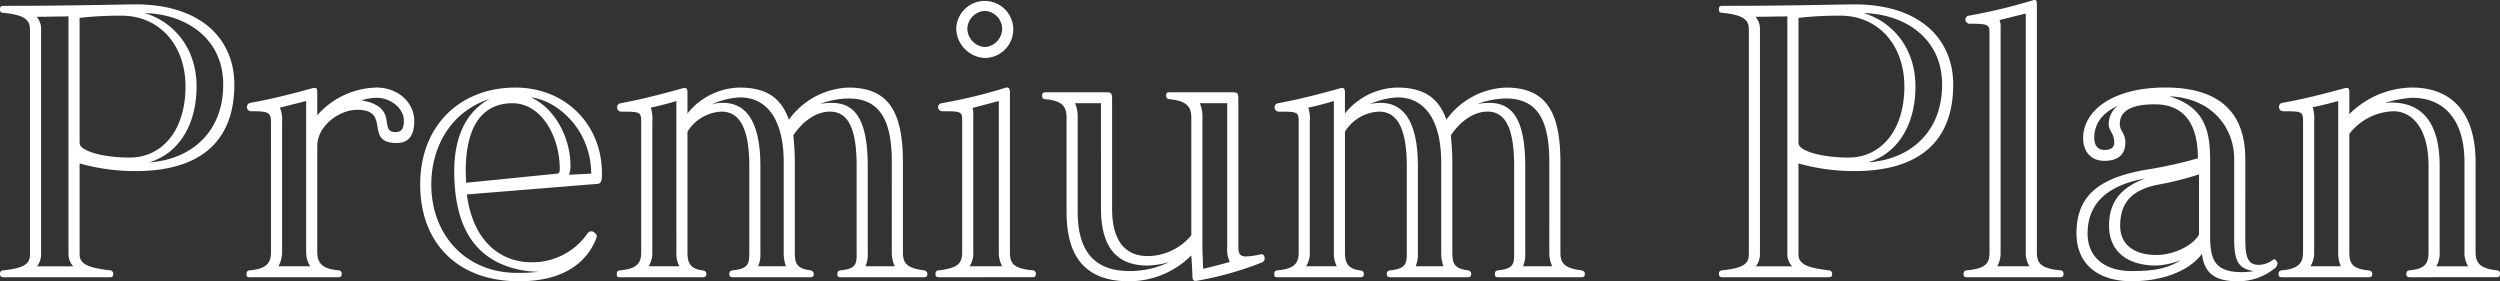
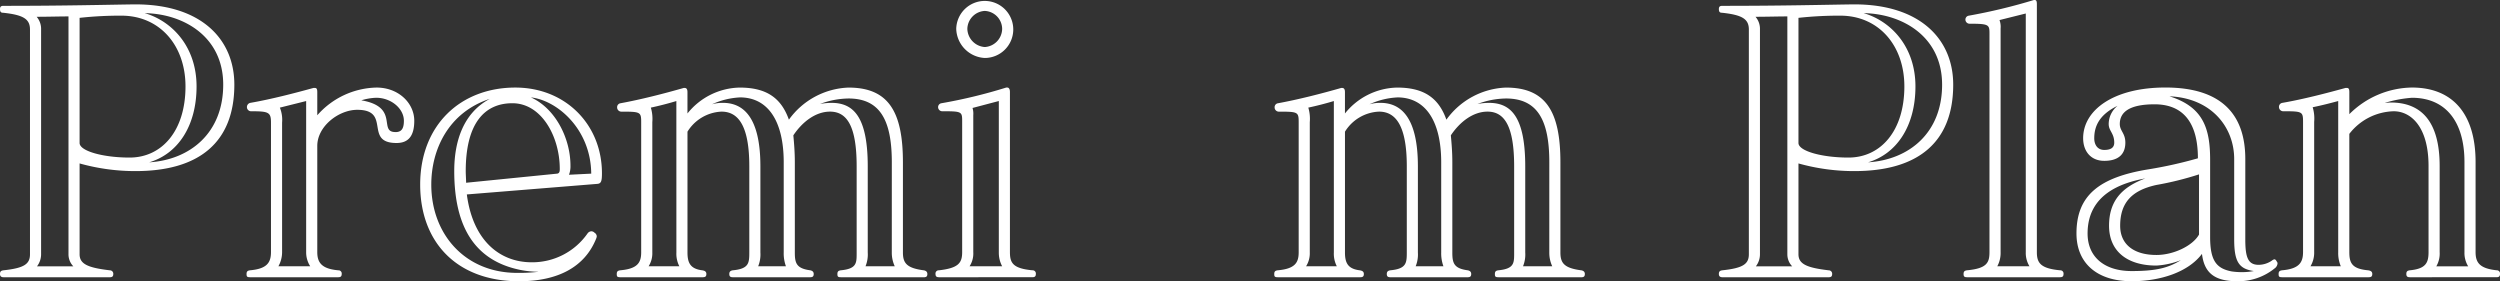
<svg xmlns="http://www.w3.org/2000/svg" width="480" height="54">
  <rect width="100%" height="100%" fill="#333333" stroke="none" />
  <g data-name="グループ 541" fill="#fff">
    <path data-name="パス 233" d="M.71 53.231c-.426 0-.71-.14-.71-.631s.213-.63.639-.7c3.98-.42 5.118-1.191 5.118-3.082V5.673c0-2.031-1.279-2.8-5.118-3.221-.356 0-.639-.07-.639-.7 0-.561.284-.63.71-.63 11.728 0 19.69-.211 25.092-.281h.214c12.581 0 18.978 6.653 18.978 15.41 0 11.135-6.823 16.6-18.978 16.6a39.624 39.624 0 01-10.733-1.471v17.441c0 1.891 1.635 2.591 5.828 3.082a.65.65 0 01.64.7c0 .491-.214.631-.711.631zM13.15 3.153c-1.777 0-4.051.069-6.113.069a3.565 3.565 0 01.853 2.452v43.145a3.786 3.786 0 01-.782 2.311h6.966a3.315 3.315 0 01-.924-2.311zm2.132 24.3c0 1.541 4.478 2.8 9.6 2.8 6.184 0 10.733-5.113 10.733-13.658 0-7.914-4.976-13.588-12.3-13.588a71.509 71.509 0 00-8.033.42zm27.575-11.202c0-9.176-7.535-13.589-15.069-13.729 5.26 1.54 9.951 6.444 9.951 14.078s-3.625 12.957-9.1 14.568c7.825-.488 14.218-5.603 14.218-14.917z" />
    <path data-name="パス 234" d="M48.049 53.23c-.639 0-.711-.14-.711-.631s.214-.63.64-.7c3.269-.281 4.051-1.47 4.051-3.5V23.533c0-1.962-.426-2.171-3.768-2.171a.8.8 0 01-.852-.771.826.826 0 01.639-.84c4.051-.7 8.6-1.891 12.155-2.872h.214c.427 0 .5.28.5.841v4.413a15.553 15.553 0 0111.372-5.322c4.265 0 7.251 3.012 7.251 6.373 0 2.942-1.138 4.272-3.412 4.272-6.327 0-.924-6.372-7.534-6.372-3.555 0-7.677 3.151-7.677 6.934V48.4c0 2.031.853 3.221 4.051 3.5a.614.614 0 01.64.7c0 .491-.214.631-.711.631zM58.782 19.4l-5.047 1.262a6.267 6.267 0 01.427 2.871v24.865a5.575 5.575 0 01-.711 2.731h6.114a4.946 4.946 0 01-.782-2.731zm17.344 5.955c1.067-.071 1.421-.84 1.421-2.172 0-2.311-2.417-4.412-5.331-4.412a11.023 11.023 0 00-2.844.49c7.393 1.262 3.2 6.094 6.539 6.094z" />
    <path data-name="パス 235" d="M89.632 37.332c1.207 9.175 6.61 13.027 12.438 13.027a12.94 12.94 0 0010.733-5.533.976.976 0 01.711-.42.872.872 0 01.639.281.848.848 0 01.427.7 1.768 1.768 0 01-.142.491c-2.2 5.393-7.321 8.123-14.785 8.123-11.942 0-18.979-7.494-18.979-18.56 0-11.487 7.819-18.63 18.268-18.63 9.667 0 16.632 7.143 16.632 16.459 0 1.471-.142 1.96-.853 2.031zm10.306 14.5c-8.672-1.752-12.723-8.125-12.723-18.981 0-5.673 1.706-11.136 6.824-13.868-7.891 2.591-11.231 9.667-11.231 16.46 0 9.455 6.4 16.879 16.349 16.95a32.466 32.466 0 004.264-.211 18.991 18.991 0 01-3.484-.352zm7.039-18.492c.5-.071.5-.561.5-.912 0-6.164-3.483-12.607-9.1-12.607-5.4 0-8.956 3.922-8.956 13.027 0 .631.071 1.611.071 2.241zm6.539 0c-.072-8.545-6.539-14.079-11.586-14.64 4.69 2.1 7.6 7.845 7.6 13.1a4.553 4.553 0 01-.284 1.752z" />
    <path data-name="パス 236" d="M161.492 53.23c-.639 0-.711-.14-.711-.631s.214-.63.64-.7c2.986-.281 3.056-1.331 3.056-3.153v-16.81c0-7.7-1.848-10.505-5.118-10.505-2.7 0-5.26 1.892-7.037 4.553.142 1.54.285 3.222.285 5.183v17.3c0 2.031.284 3.083 2.986 3.433.284.07.639.211.639.7s-.213.631-.711.631h-14.784c-.5 0-.711-.14-.711-.631s.285-.63.64-.7c3.127-.281 3.2-1.4 3.2-3.433v-16.53c0-7.7-2.062-10.505-5.331-10.505a8.08 8.08 0 00-6.539 3.852v23.183c0 2.031.568 3.153 2.843 3.433.427.07.782.211.782.7s-.213.631-.71.631h-15.783c-.639 0-.711-.14-.711-.631s.214-.63.64-.7c3.269-.281 4.051-1.4 4.051-3.433v-25c0-1.96-.142-2.031-3.768-2.031a.812.812 0 01-.852-.84.753.753 0 01.639-.77c3.839-.7 8.245-1.822 12.155-2.943h.142c.427 0 .569.28.569.841v4.063a13.152 13.152 0 0110.022-4.972c5.118 0 7.961 1.96 9.454 6.162a14.758 14.758 0 0111.443-6.162c7.677 0 10.45 4.622 10.45 14.357v17.3c0 2.031.71 3.013 4.051 3.433.285.07.639.211.639.7s-.213.631-.71.631zM129.861 19.4q-2.453.737-4.9 1.262a7.518 7.518 0 01.284 2.8v25a4.672 4.672 0 01-.71 2.662h5.9a5.27 5.27 0 01-.568-2.662zm20.613 11.767c0-7.565-2.772-12.4-8.315-12.468a14.565 14.565 0 00-5.474 1.332 7.139 7.139 0 012.132-.281c3.98 0 7.179 2.872 7.179 12.186v16.53a6 6 0 01-.427 2.662h5.332a7.208 7.208 0 01-.428-2.662zm20.755 0c0-7.985-2.2-12.257-8.316-12.257a16.129 16.129 0 00-5.472 1.051 12.341 12.341 0 012.2-.211c4.122 0 6.966 2.522 6.966 12.186v16.53a6 6 0 01-.427 2.662h5.615a6.137 6.137 0 01-.57-2.662z" />
    <path data-name="パス 237" d="M180.329 53.23c-.5 0-.711-.14-.711-.631a.614.614 0 01.639-.7c3.838-.42 4.479-1.47 4.479-3.5V23.392c0-1.96 0-2.03-3.768-2.03a.8.8 0 01-.853-.771.753.753 0 01.64-.769 98.1 98.1 0 0012.438-3.012h.214c.285 0 .5.279.5.84v30.747c0 2.031.5 3.151 4.336 3.5a.613.613 0 01.639.7c0 .491-.213.631-.71.631zm3.269-47.7a5.475 5.475 0 115.474 5.6 5.766 5.766 0 01-5.474-5.597zm8.815 0a3.482 3.482 0 00-3.341-3.432 3.533 3.533 0 00-3.341 3.432 3.6 3.6 0 003.341 3.5 3.544 3.544 0 003.341-3.497zm-.64 13.867l-5.046 1.332a3.86 3.86 0 01.142 1.4v26.265a4.508 4.508 0 01-.711 2.731h6.256a5.556 5.556 0 01-.64-2.731z" />
-     <path data-name="パス 238" d="M242.238 48.818c.356 0 .569.349.569.77a.8.8 0 01-.426.771 63.758 63.758 0 01-12.724 3.573h-.142c-.356 0-.5-.211-.568-.7 0-1.051-.214-4.2-.214-4.2a16.882 16.882 0 01-11.941 4.972c-7.962 0-12.013-4.2-12.013-13.306V22.552c0-2.03-.782-3.222-4.051-3.5a.615.615 0 01-.64-.7c0-.49.214-.631.711-.631h11.587c.853 0 1.136.071 1.136 1.261v21.083c0 7.144 3.341 9.1 6.824 9.1a10.923 10.923 0 008.387-3.992V22.552c0-2.03-.924-3.222-4.194-3.5-.427-.071-.639-.211-.639-.7s.071-.631.711-.631h12.155c.781 0 .995.141.995 1.261v28.367c0 1.331.285 1.892 1.493 1.892a14.625 14.625 0 002.843-.42zm-30.849-29h-4.975a6.492 6.492 0 01.5 2.731V40.69c0 7.564 3.269 11.346 9.88 11.346a17.111 17.111 0 007.747-1.751 15.446 15.446 0 01-4.193.7c-4.408 0-8.957-1.892-8.957-10.927zm24.239 0h-5.26a6.474 6.474 0 01.5 2.731v25.428s.071 2.1.143 3.641c1.7-.42 3.412-.84 5.117-1.331a5.641 5.641 0 01-.5-2.942z" />
    <path data-name="パス 239" d="M287.73 53.23c-.64 0-.711-.14-.711-.631s.214-.63.641-.7c2.984-.281 3.056-1.331 3.056-3.153v-16.81c0-7.7-1.848-10.505-5.118-10.505-2.7 0-5.26 1.892-7.036 4.553.142 1.54.285 3.222.285 5.183v17.3c0 2.031.284 3.083 2.984 3.433.285.07.64.211.64.7s-.214.631-.711.631h-14.785c-.5 0-.711-.14-.711-.631s.285-.63.64-.7c3.127-.281 3.2-1.4 3.2-3.433v-16.53c0-7.7-2.062-10.505-5.331-10.505a8.079 8.079 0 00-6.539 3.852v23.183c0 2.031.568 3.153 2.843 3.433.426.07.782.211.782.7s-.213.631-.71.631h-15.783c-.639 0-.711-.14-.711-.631s.214-.63.64-.7c3.269-.281 4.051-1.4 4.051-3.433v-25c0-1.96-.142-2.031-3.768-2.031a.812.812 0 01-.852-.84.753.753 0 01.639-.77c3.839-.7 8.245-1.822 12.155-2.943h.142c.427 0 .569.28.569.841v4.063a13.151 13.151 0 0110.022-4.972c5.118 0 7.961 1.96 9.454 6.162a14.757 14.757 0 0111.443-6.162c7.677 0 10.449 4.622 10.449 14.357v17.3c0 2.031.711 3.013 4.052 3.433.284.07.639.211.639.7s-.214.631-.711.631zM256.099 19.4q-2.453.737-4.905 1.262a7.487 7.487 0 01.285 2.8v25a4.673 4.673 0 01-.711 2.662h5.9a5.269 5.269 0 01-.568-2.662zm20.613 11.767c0-7.565-2.772-12.4-8.316-12.468a14.56 14.56 0 00-5.472 1.332 7.139 7.139 0 012.133-.281c3.979 0 7.178 2.872 7.178 12.186v16.53a6 6 0 01-.427 2.662h5.331a7.232 7.232 0 01-.427-2.662zm20.756 0c0-7.985-2.2-12.257-8.316-12.257a16.13 16.13 0 00-5.473 1.051 12.34 12.34 0 012.2-.211c4.123 0 6.967 2.522 6.967 12.186v16.53a6 6 0 01-.427 2.662h5.615a6.137 6.137 0 01-.569-2.662z" />
    <path data-name="パス 240" d="M330.733 53.231c-.427 0-.71-.14-.71-.631s.213-.63.639-.7c3.98-.42 5.118-1.191 5.118-3.082V5.673c0-2.031-1.279-2.8-5.118-3.221-.356 0-.639-.07-.639-.7 0-.561.284-.63.71-.63 11.728 0 19.69-.211 25.091-.281h.214c12.581 0 18.978 6.653 18.978 15.41 0 11.135-6.823 16.6-18.978 16.6a39.623 39.623 0 01-10.733-1.471v17.441c0 1.891 1.635 2.591 5.828 3.082a.65.65 0 01.64.7c0 .491-.214.631-.711.631zm12.439-50.078c-1.777 0-4.051.069-6.113.069a3.564 3.564 0 01.853 2.452v43.145a3.786 3.786 0 01-.782 2.311h6.966a3.314 3.314 0 01-.924-2.311zm2.132 24.3c0 1.541 4.478 2.8 9.6 2.8 6.184 0 10.734-5.113 10.734-13.658 0-7.914-4.976-13.588-12.3-13.588a71.508 71.508 0 00-8.033.42zm27.58-11.205c0-9.176-7.535-13.589-15.069-13.729 5.26 1.54 9.951 6.444 9.951 14.078s-3.625 12.957-9.1 14.568c7.821-.485 14.219-5.6 14.219-14.914z" />
    <path data-name="パス 241" d="M377.716 53.23c-.568 0-.71-.14-.71-.631s.213-.63.639-.7c3.839-.35 4.336-1.47 4.336-3.5V6.585c0-1.821 0-2.031-3.768-2.031a.8.8 0 01-.853-.771.754.754 0 01.64-.771A108.107 108.107 0 00390.51 0h.142c.356 0 .427.281.427.84v47.558c0 2.031.639 3.151 4.478 3.5a.614.614 0 01.64.7c0 .491-.214.631-.711.631zm11.233-50.638l-5.046 1.26a3.712 3.712 0 01.213 1.61v42.936a5.356 5.356 0 01-.64 2.731h6.185a4.909 4.909 0 01-.711-2.731z" />
    <path data-name="パス 242" d="M431.097 45.946c0 3.432.5 4.9 2.559 4.9a4.521 4.521 0 002.488-.772c.285-.211.426-.279.569-.279s.284.14.425.42a.507.507 0 01.143.42 1.313 1.313 0 01-.568.91 11.094 11.094 0 01-7.18 2.45c-4.336 0-6.327-1.61-6.753-5.253-2.63 3.5-7.961 5.253-13.505 5.253-6.681 0-10.592-3.5-10.592-9.175 0-7.284 4.336-10.786 13.933-12.327a81.341 81.341 0 009.382-2.1c0-7.7-3.554-10.366-8.316-10.366-4.9 0-6.681 1.54-6.681 3.781 0 1.332 1.066 1.752 1.066 3.573 0 2.312-1.421 3.5-4.051 3.5-2.559 0-4.052-1.821-4.052-4.343 0-5.393 5.829-9.735 15.781-9.735 10.8 0 15.353 5.182 15.353 13.726zm-17.059 5.043c-5.757 0-9.1-2.872-9.1-7.636 0-4.412 2.062-7.284 6.966-9.1-4.549.84-11.089 3.012-11.089 10.576 0 4.482 3.2 7.214 8.459 7.214 4.762 0 7.108-.63 9.454-2.1a15.152 15.152 0 01-4.69 1.046zm-11.942-24.444c0 1.261.64 2.242 1.92 2.242 1.136 0 1.919-.35 1.919-1.4 0-1.821-1.066-2.241-1.066-3.573a4.515 4.515 0 011.706-3.5c-3.626 1.749-4.479 4.061-4.479 6.231zm20.116 6.935a60.265 60.265 0 01-8.174 2.03c-4.833 1.051-6.966 3.5-6.966 7.844 0 3.573 2.63 5.6 6.966 5.6 3.269 0 6.966-1.751 8.174-3.923zm6.752-2.943c0-6.093-4.336-11.7-12.438-12.047 6.539 2.033 7.819 6.234 7.819 12.188v14.849c0 4.623 1.279 6.023 4.122 6.584a13.277 13.277 0 001.777.14 12.184 12.184 0 002.488-.211c-2.843-.42-3.768-1.751-3.768-6.093z" />
    <path data-name="パス 243" d="M462.727 53.23c-.5 0-.711-.14-.711-.631s.214-.63.64-.7c3.127-.281 3.625-1.47 3.625-3.5v-16.53c0-7.565-3.411-10.506-6.681-10.506a11.1 11.1 0 00-8.53 4.342v22.694c0 2.1.5 3.221 3.626 3.5.427.07.781.211.781.7s-.213.631-.71.631h-16.563c-.639 0-.71-.14-.71-.631s.213-.63.639-.7c3.27-.281 4.052-1.47 4.052-3.5V23.392c0-1.961-.143-2.03-3.768-2.03a.813.813 0 01-.853-.839.754.754 0 01.639-.772c4.052-.7 8.6-1.891 12.156-2.872h.213c.427 0 .5.28.5.841v4.2a17.328 17.328 0 0112.013-5.113c7.819 0 12.226 5.042 12.226 14.288v17.3c0 2.031.782 3.151 4.051 3.5a.614.614 0 01.64.7c0 .491-.214.631-.711.631zm-13.79-33.83c-1.563.421-3.2.842-4.9 1.191a7.524 7.524 0 01.284 2.8v25.006a5.068 5.068 0 01-.71 2.731h5.826a6.477 6.477 0 01-.5-2.731zm24.239 11.7c0-7.774-3.625-12.327-10.093-12.327a23.373 23.373 0 00-5.189.98c.355 0 .782-.07 1.138-.07 5.97 0 9.382 3.782 9.382 12.187V48.4a4.88 4.88 0 01-.639 2.731h6.113a4.909 4.909 0 01-.711-2.731z" />
  </g>
</svg>